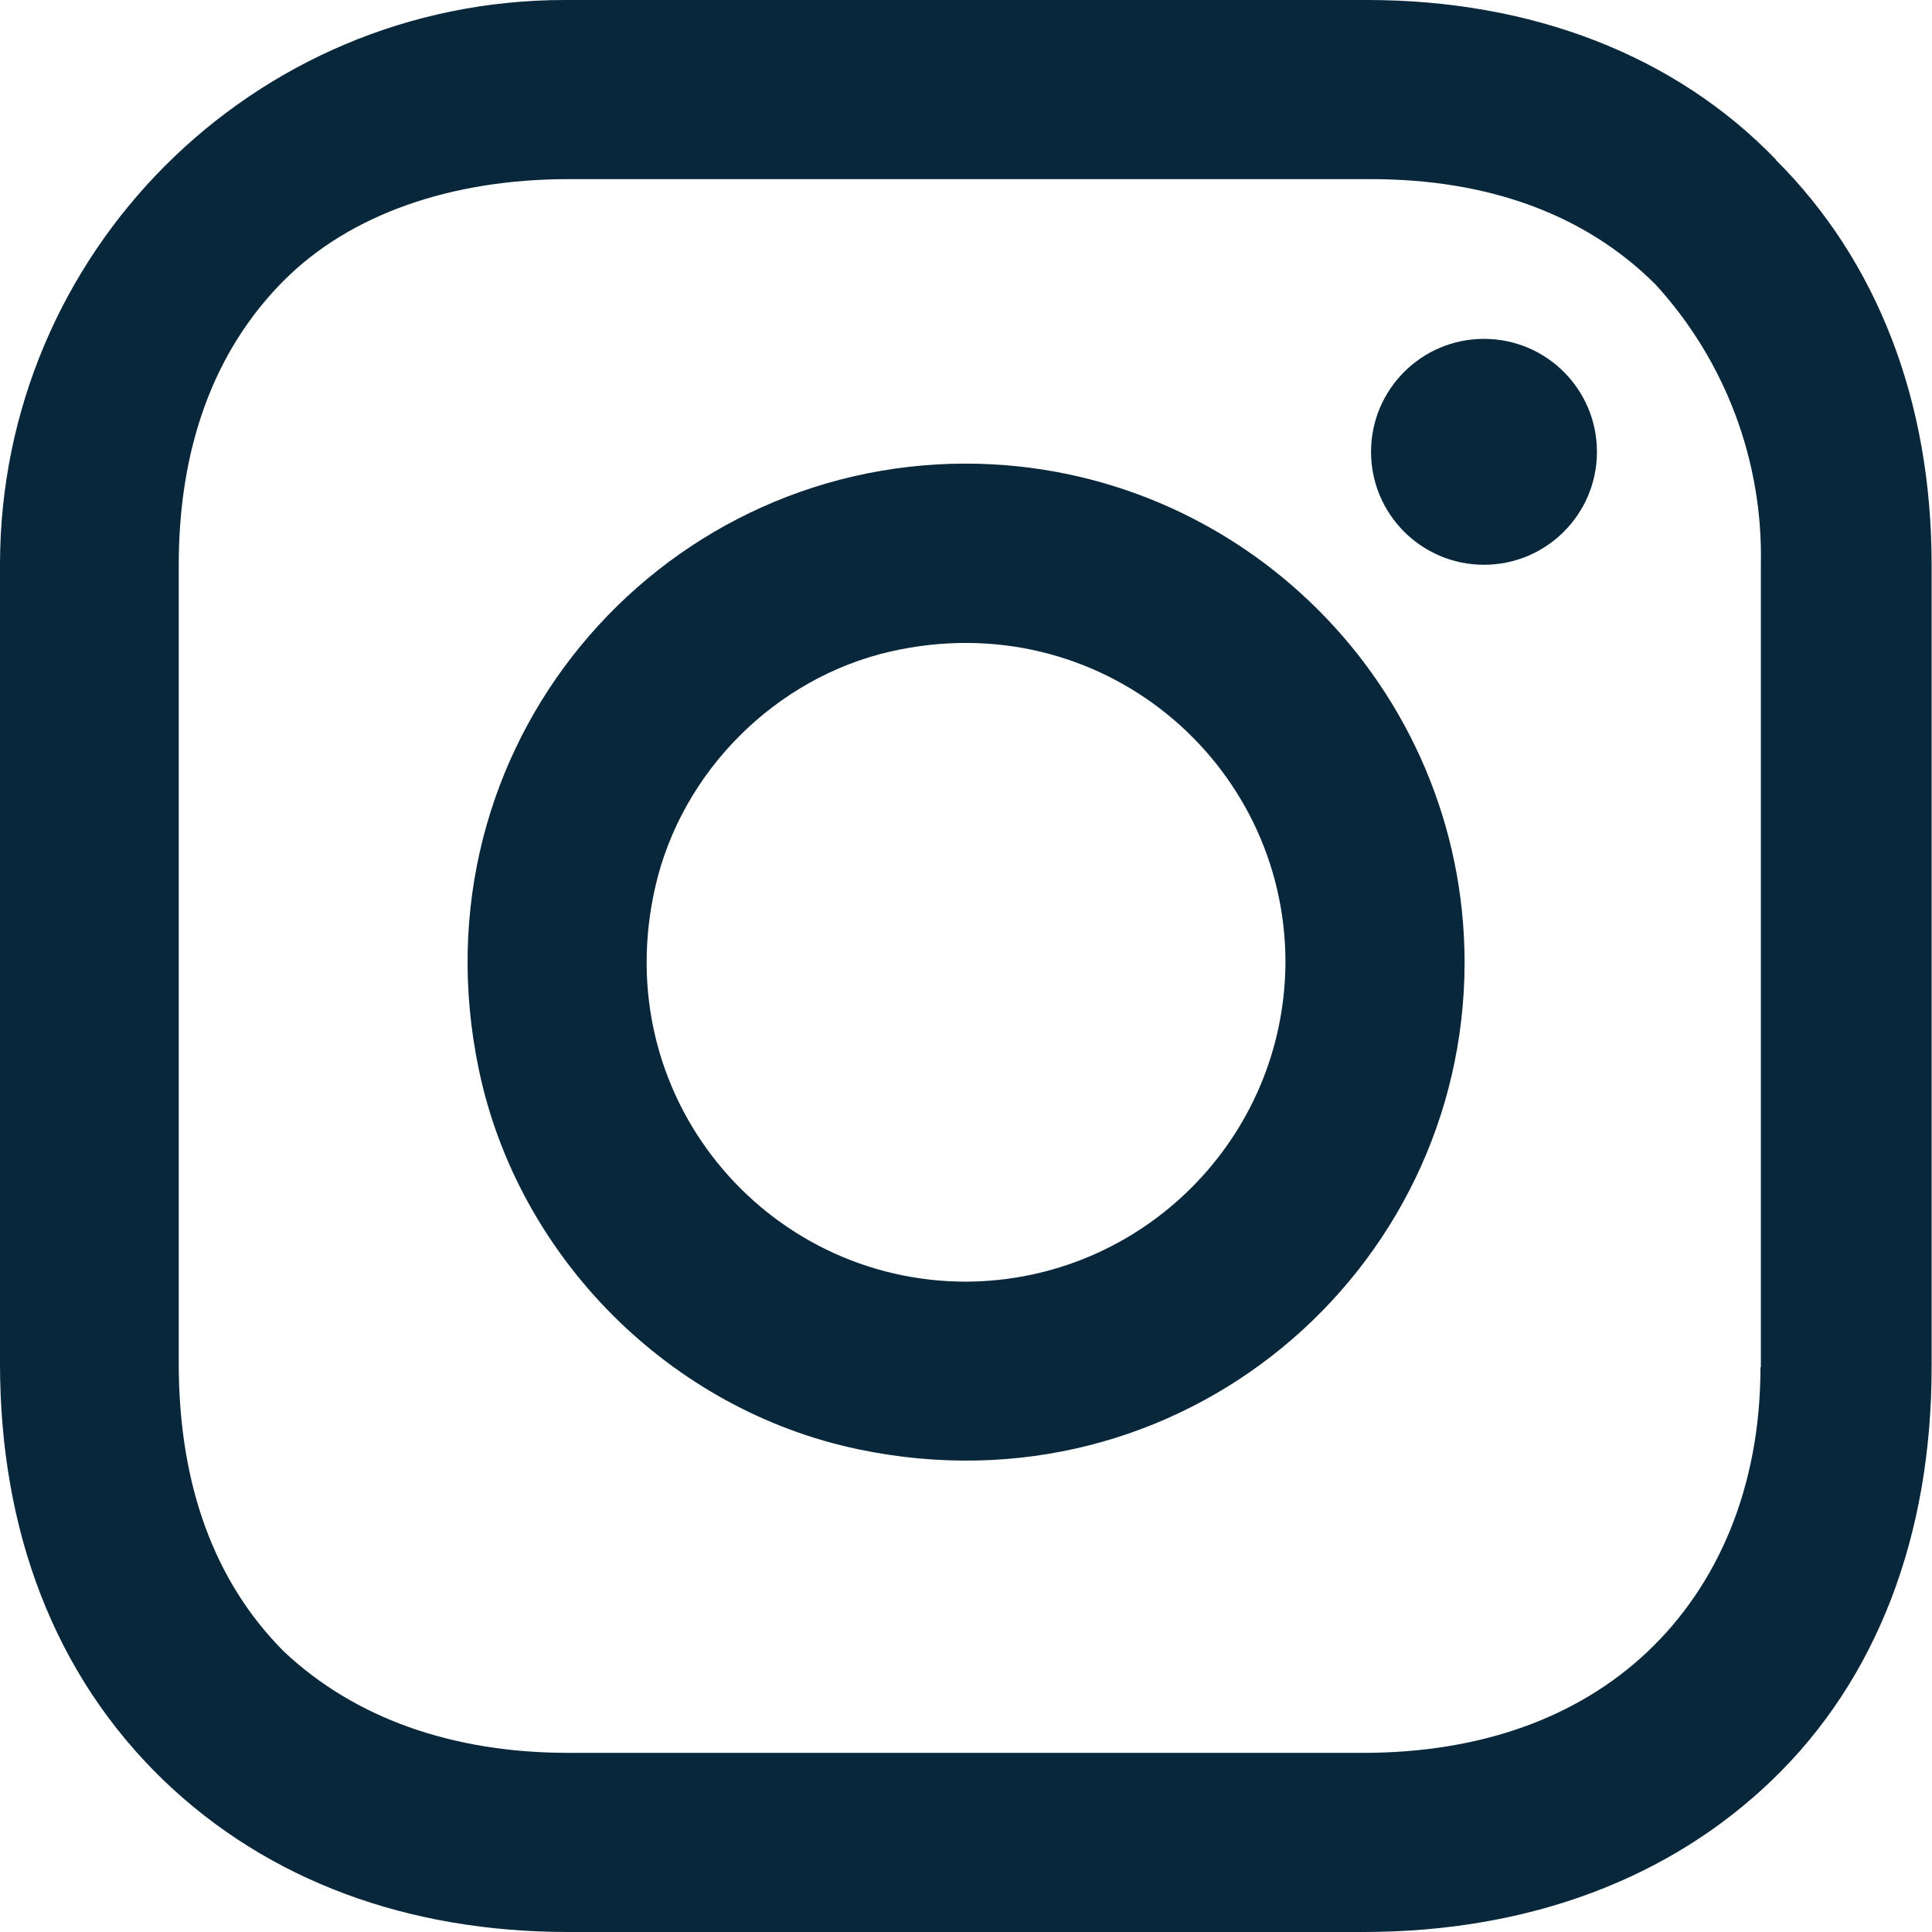
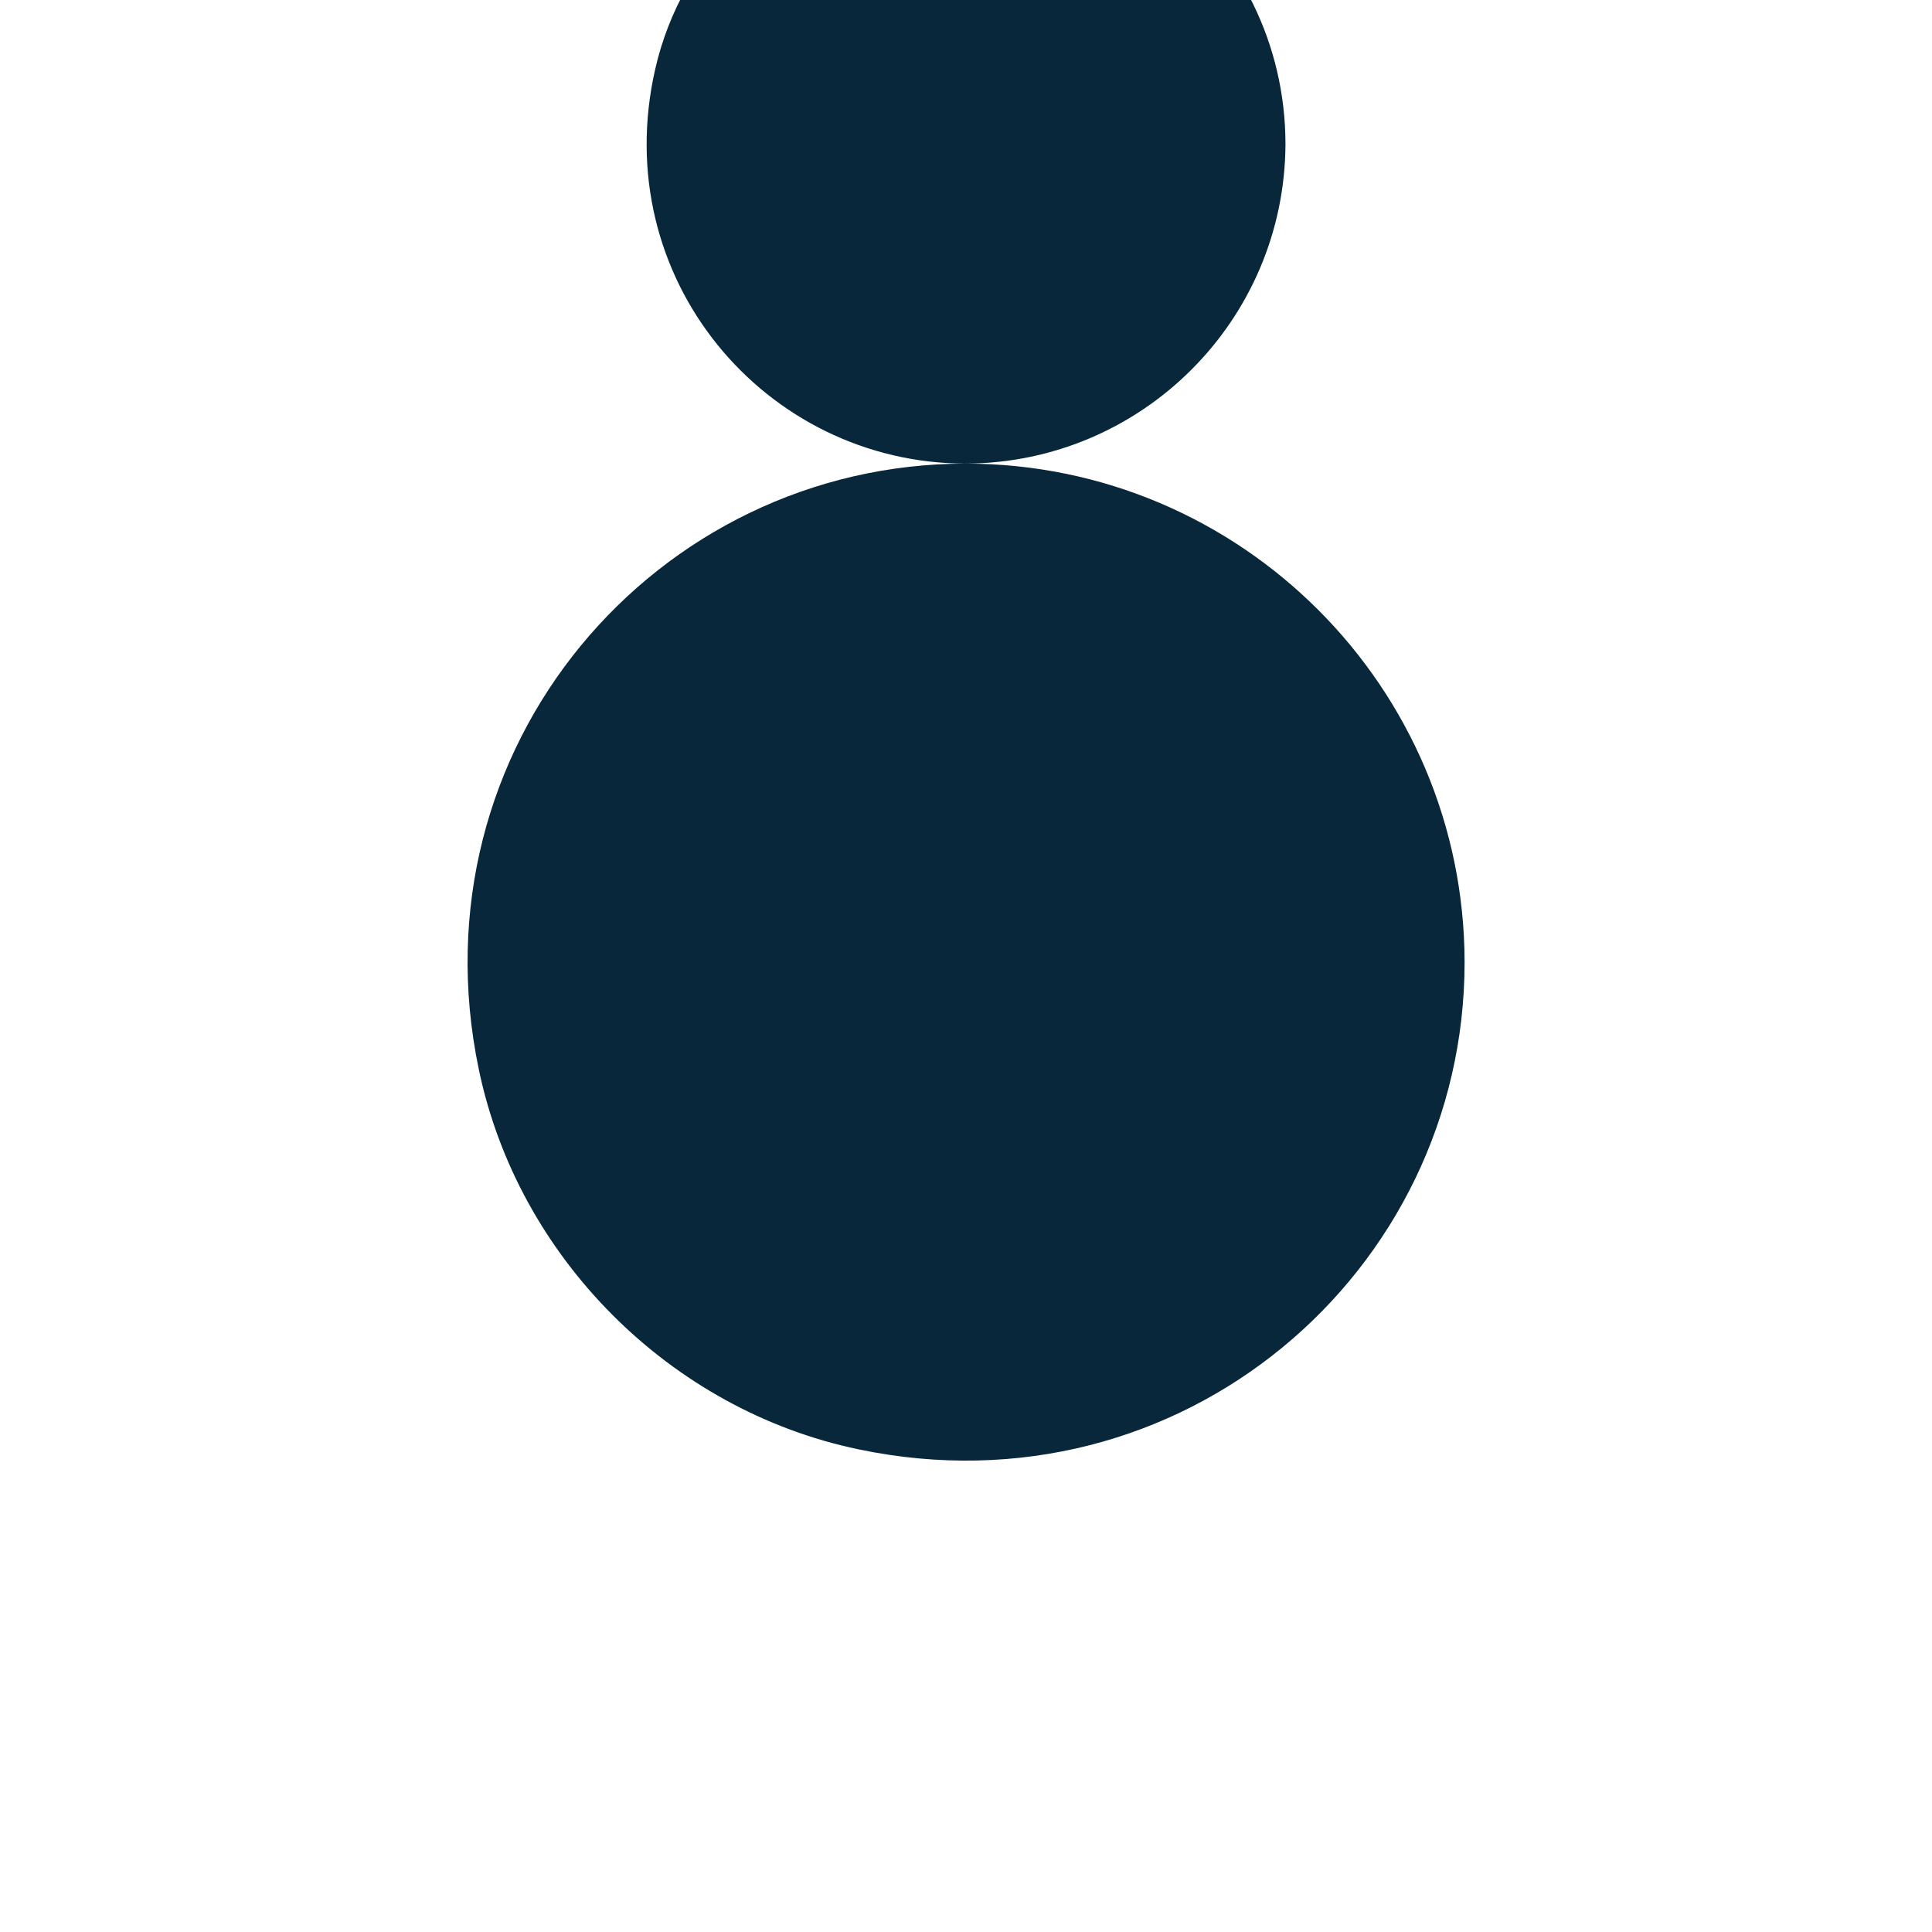
<svg xmlns="http://www.w3.org/2000/svg" id="_レイヤー_2" data-name="レイヤー 2" viewBox="0 0 50.8 50.8">
  <defs>
    <style>
      .cls-1 {
        fill: #08273a;
      }
    </style>
  </defs>
  <g id="_レイヤー_1-2" data-name="レイヤー 1">
    <g>
-       <path class="cls-1" d="m25.4,12.19c-8.16,0-14.58,7.46-12.81,15.93,1.03,4.95,5.04,8.96,9.99,9.99,8.47,1.77,15.93-4.65,15.93-12.81-.01-7.23-5.88-13.1-13.11-13.11Zm0,21.51c-5.28,0-9.43-4.88-8.17-10.38.69-3.03,3.16-5.5,6.19-6.19,5.5-1.25,10.38,2.89,10.38,8.17-.02,4.63-3.77,8.38-8.4,8.4Z" />
-       <circle class="cls-1" cx="39.02" cy="11.88" r="2.97" />
-       <path class="cls-1" d="m46.7,4.2c-2.66-2.76-6.45-4.2-10.75-4.2H14.85C6.65,0,0,6.65,0,14.85v21c0,4.4,1.43,8.19,4.3,10.96,2.77,2.66,6.45,3.99,10.65,3.99h20.89c4.4,0,8.09-1.43,10.75-3.99,2.77-2.66,4.2-6.45,4.2-10.86V14.85c0-4.3-1.43-7.99-4.1-10.65Zm-.41,31.75c0,3.17-1.13,5.74-2.97,7.48s-4.4,2.66-7.48,2.66H14.95c-3.07,0-5.63-.92-7.48-2.66-1.84-1.84-2.77-4.4-2.77-7.58V14.85c0-3.07.92-5.63,2.77-7.48,1.74-1.74,4.4-2.66,7.48-2.66h21.1c3.07,0,5.63.92,7.48,2.77,1.84,2.01,2.83,4.65,2.77,7.37v21.1h0Z" />
+       <path class="cls-1" d="m25.4,12.19c-8.16,0-14.58,7.46-12.81,15.93,1.03,4.95,5.04,8.96,9.99,9.99,8.47,1.77,15.93-4.65,15.93-12.81-.01-7.23-5.88-13.1-13.11-13.11Zc-5.28,0-9.43-4.88-8.17-10.38.69-3.03,3.16-5.5,6.19-6.19,5.5-1.25,10.38,2.89,10.38,8.17-.02,4.63-3.77,8.38-8.4,8.4Z" />
    </g>
  </g>
</svg>